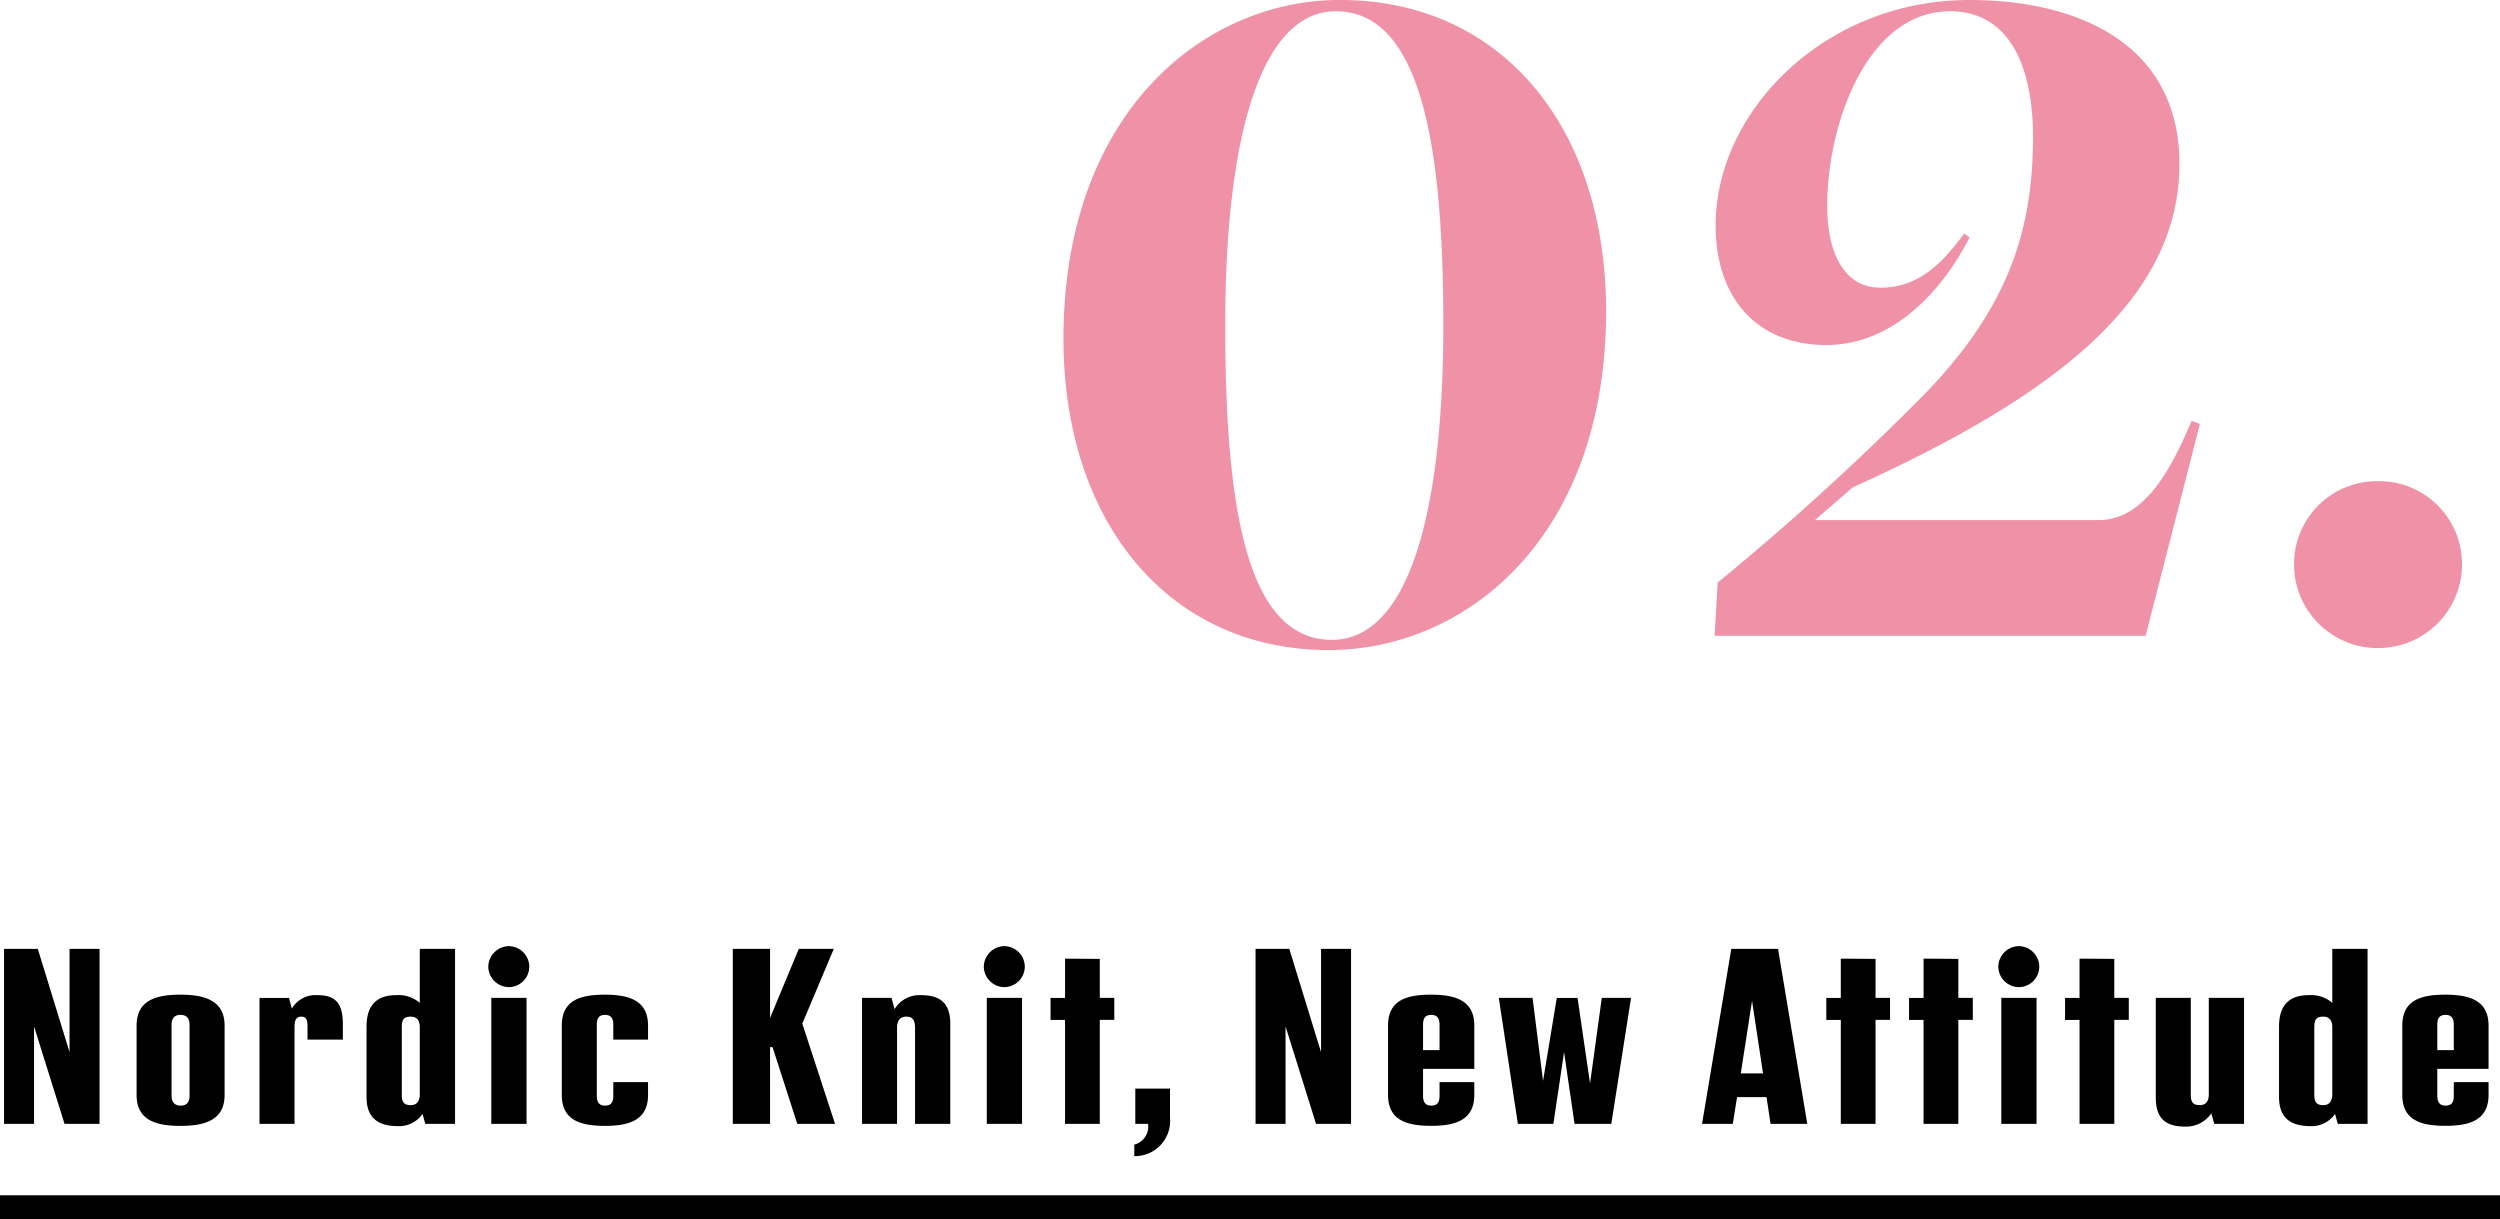
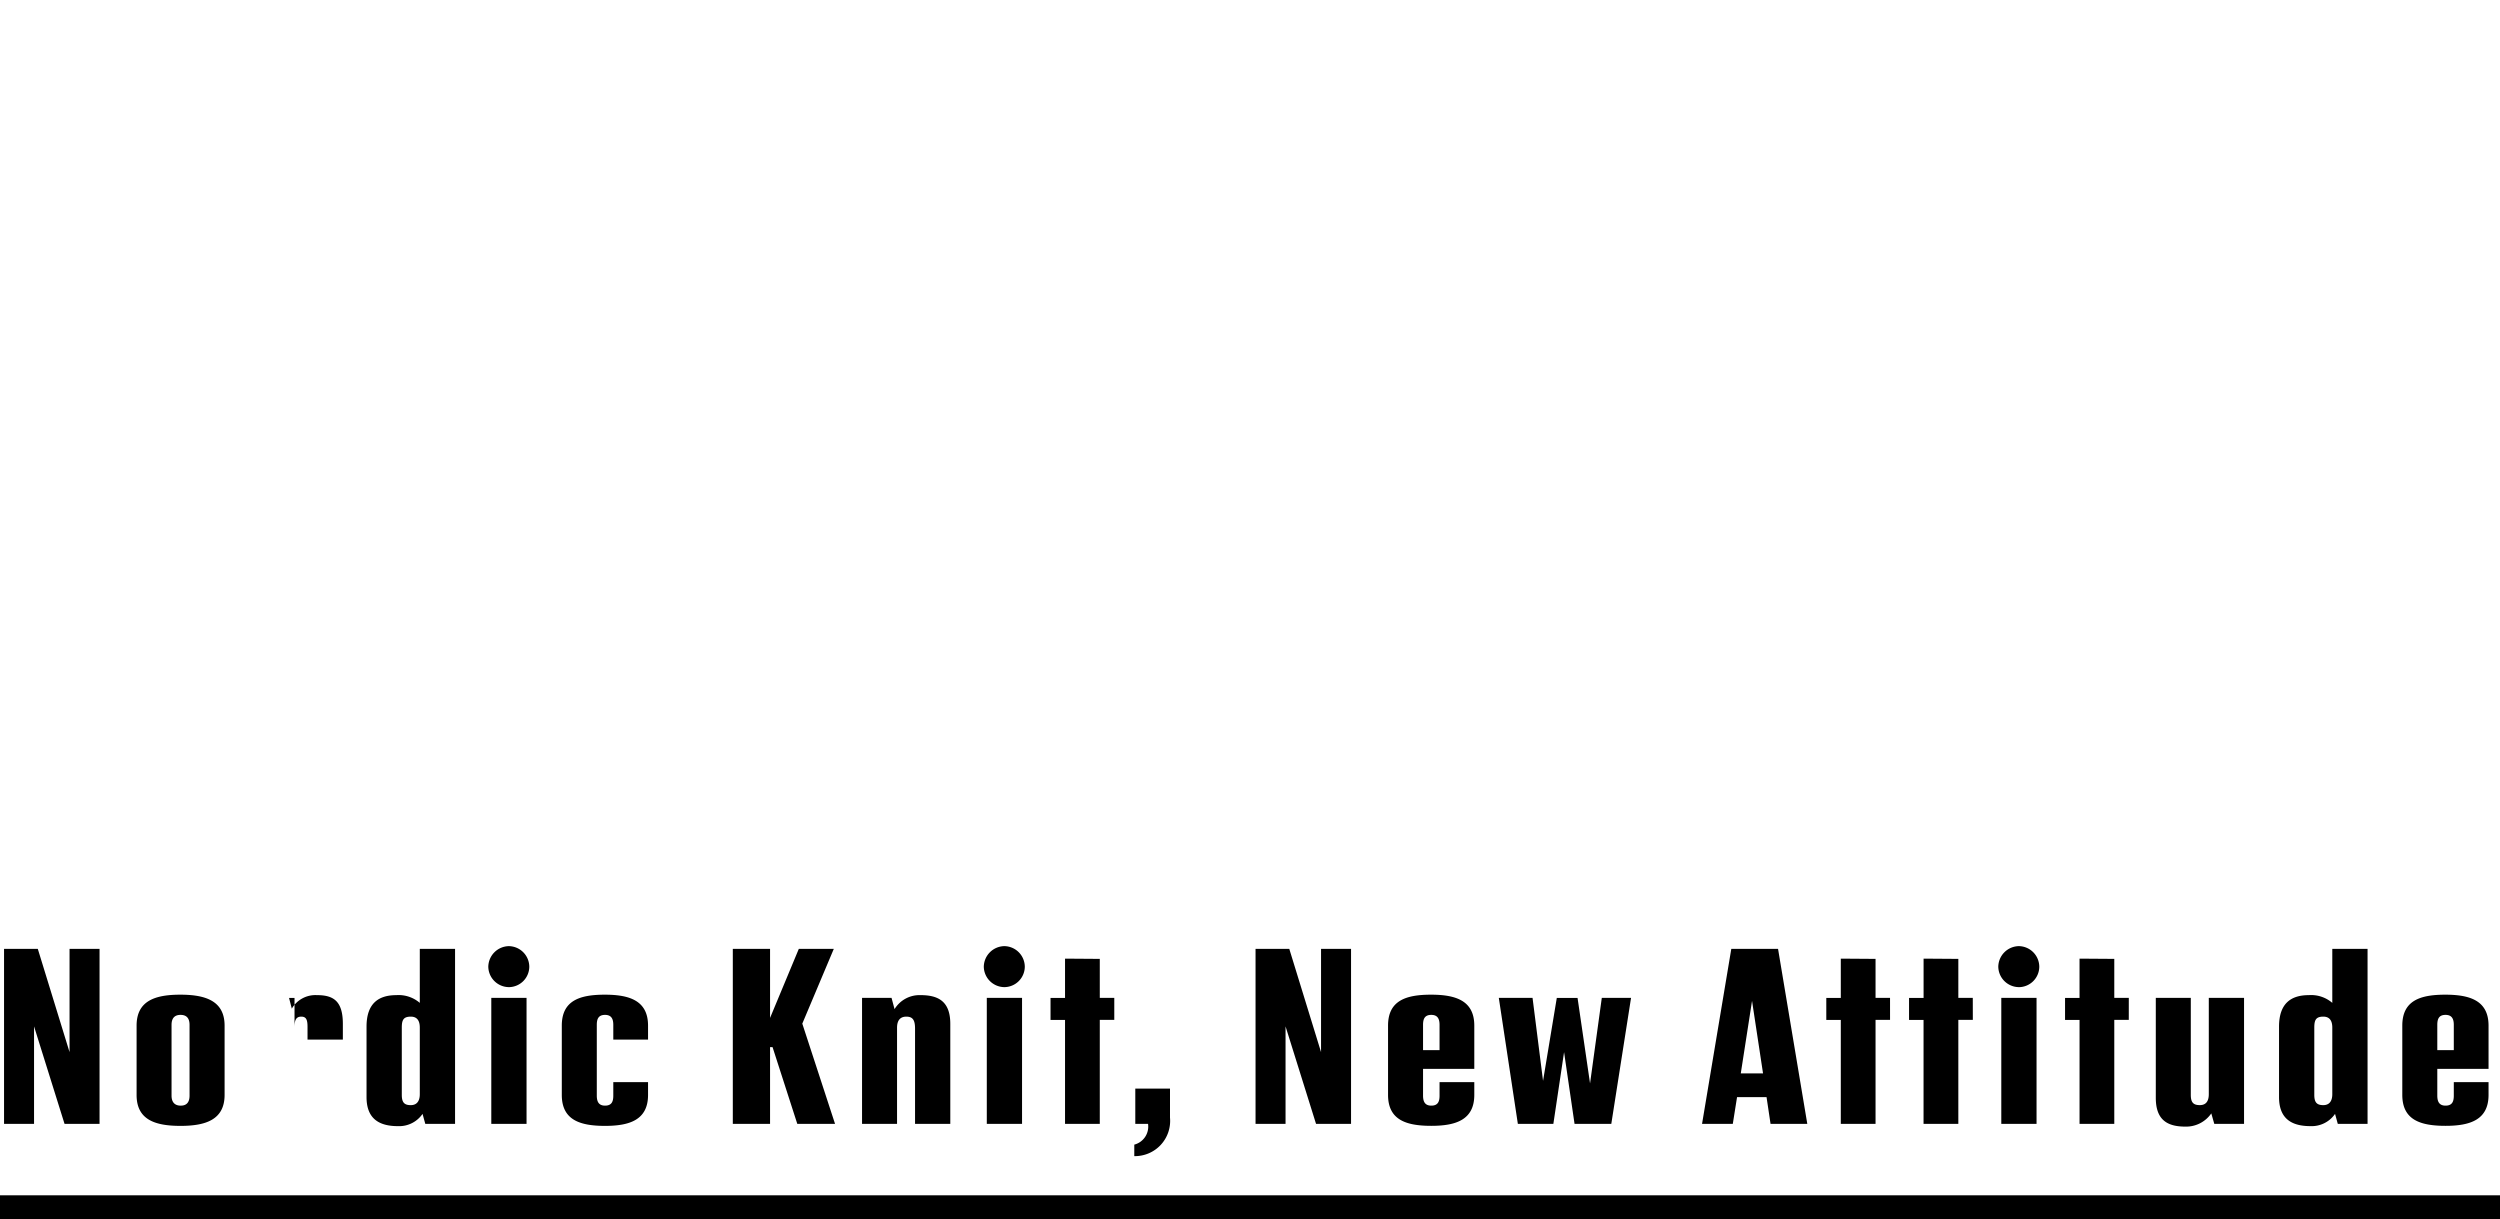
<svg xmlns="http://www.w3.org/2000/svg" width="210" height="102.406" viewBox="0 0 210 102.406">
  <g transform="translate(-953.5 -3558.594)">
-     <path d="M-36.894,1.2c11.524,0,23.306-9.46,23.306-28.466,0-15.566-8.858-26.144-22.36-26.144-11.352,0-23.22,9.374-23.22,28.466C-59.168-9.546-50.31,1.2-36.894,1.2Zm.258-.86c-7.138,0-8.944-11.094-8.944-26.4,0-16.426,3.182-26.4,9.288-26.4,7.224,0,9.03,11.524,9.03,26.316C-27.262-9.718-30.358.344-36.636.344ZM-4.214-4.472-4.472,0H31.734l4.558-17.8L35.6-18.06c-1.548,3.612-3.784,8.342-7.826,8.342H3.956L7.138-12.47c17.114-7.74,27.434-15.824,27.434-27.176,0-10.062-8.514-13.76-17.63-13.76-12.212,0-21.328,9.374-21.328,18.92,0,6.364,3.7,10.062,9.288,10.062,5.676,0,9.8-4.644,12.04-9.03l-.43-.344c-1.462,1.892-3.44,4.558-7.052,4.558-3.01,0-4.472-2.838-4.472-6.88,0-6.88,3.354-16.34,10.32-16.34,4.73,0,6.966,4.214,6.966,10.578,0,8.17-2.322,14.448-8.858,21.328A224.819,224.819,0,0,1-4.214-4.472Zm55.47,5.5A7.029,7.029,0,0,0,58.308-6.02a6.956,6.956,0,0,0-7.052-6.966A6.956,6.956,0,0,0,44.2-6.02,7.029,7.029,0,0,0,51.256,1.032Z" transform="translate(1102 3612)" fill="#f092a7" />
-     <path d="M-98.658-14.7v8.673l-2.667-8.673h-2.835V0h2.52V-8.19L-99.078,0h2.94V-14.7ZM-89.334.168c2.079,0,3.7-.5,3.7-2.6V-8.253c0-2.1-1.638-2.6-3.717-2.6-2.1,0-3.675.5-3.675,2.6v5.817C-93.03-.336-91.455.168-89.334.168Zm.021-1.7c-.567,0-.777-.357-.777-.84V-8.316c0-.483.189-.84.756-.84s.756.357.756.84v5.943C-88.578-1.89-88.767-1.533-89.313-1.533Zm11.445-9.282a2.293,2.293,0,0,0-2.121,1.134l-.231-.9H-82.7V0h2.94V-8.085c0-.588.1-.924.567-.924.42,0,.525.273.525.861v1.071H-75.7V-8.4C-75.7-10.311-76.482-10.815-77.868-10.815Zm8.631-3.885v4.536a2.732,2.732,0,0,0-1.974-.651c-1.449,0-2.5.651-2.5,2.646v5.922c0,1.911,1.176,2.436,2.646,2.436A2.382,2.382,0,0,0-69.006-.84l.231.84h2.5V-14.7Zm-.756,13.125c-.546,0-.756-.231-.756-.861V-8.085c0-.63.126-.924.756-.924.525,0,.756.336.756.924V-2.5C-69.237-1.911-69.489-1.575-69.993-1.575Zm8.232-9.912a1.73,1.73,0,0,0,1.722-1.722,1.744,1.744,0,0,0-1.722-1.722,1.758,1.758,0,0,0-1.722,1.722A1.744,1.744,0,0,0-61.761-11.487ZM-63.231,0h2.961V-10.584h-2.961Zm9.555.168c2.058,0,3.612-.5,3.612-2.6V-3.507h-2.919v1.134c0,.483-.126.84-.693.84-.546,0-.693-.357-.693-.84V-8.316c0-.483.126-.84.693-.84.546,0,.693.357.693.84v1.239h2.919V-8.253c0-2.1-1.554-2.6-3.633-2.6-2.121,0-3.612.5-3.612,2.6v5.817C-57.309-.336-55.8.168-53.676.168Zm16.569-8.589,2.646-6.279H-37.4l-2.415,5.8v-5.8h-3.129V0h3.129V-6.447h.21L-37.527,0h3.171Zm9.933-2.394a2.455,2.455,0,0,0-2.184,1.176l-.252-.945h-2.478V0h2.94V-8.085c0-.588.252-.924.777-.924.546,0,.735.294.735,1.008V0h2.961V-8.4C-24.675-10.311-25.7-10.815-27.174-10.815Zm7.035-.672a1.73,1.73,0,0,0,1.722-1.722,1.744,1.744,0,0,0-1.722-1.722,1.758,1.758,0,0,0-1.722,1.722A1.744,1.744,0,0,0-20.139-11.487ZM-21.609,0h2.961V-10.584h-2.961ZM-10.9-10.584h-1.218V-13.86l-2.919-.021v3.3h-1.218v1.848h1.218V0h2.919V-8.736H-10.9Zm1.68,13.293a2.959,2.959,0,0,0,3-3.234V-2.961H-9.135V0h1.071A1.566,1.566,0,0,1-9.219,1.743ZM6.468-14.7v8.673L3.8-14.7H.966V0h2.52V-8.19L6.048,0h2.94V-14.7ZM19.341-4.62V-8.253c0-2.1-1.554-2.6-3.633-2.6-2.121,0-3.612.5-3.612,2.6v5.817c0,2.1,1.512,2.6,3.633,2.6,2.058,0,3.612-.5,3.612-2.6V-3.507H16.422v1.134c0,.483-.126.84-.693.84-.546,0-.693-.357-.693-.84V-4.62ZM15.729-9.156c.546,0,.693.357.693.84v2.121H15.036V-8.316C15.036-8.8,15.162-9.156,15.729-9.156Zm14.322-1.428L29.064-3.4l-1.05-7.182H26.271L25.116-3.612l-.882-6.972H21.4L23,0h2.982l.9-6.027L27.762,0h3.087l1.659-10.584ZM44.226,0h3.087L44.856-14.7H40.929L38.472,0h2.583l.357-2.247H43.89Zm-2.5-4.242.945-6.09.924,6.09Zm12.537-6.342H53.046V-13.86l-2.919-.021v3.3H48.909v1.848h1.218V0h2.919V-8.736h1.218Zm6.951,0H60V-13.86l-2.919-.021v3.3H55.86v1.848h1.218V0H60V-8.736h1.218Zm3.864-.9A1.73,1.73,0,0,0,66.8-13.209a1.744,1.744,0,0,0-1.722-1.722,1.758,1.758,0,0,0-1.722,1.722A1.744,1.744,0,0,0,65.079-11.487ZM63.609,0H66.57V-10.584H63.609Zm10.71-10.584H73.1V-13.86l-2.919-.021v3.3H68.964v1.848h1.218V0H73.1V-8.736h1.218Zm6.72,0V-2.5c0,.588-.231.924-.756.924-.546,0-.756-.231-.756-.861v-8.148h-2.94v8.4c0,1.911,1.029,2.415,2.5,2.415A2.564,2.564,0,0,0,81.249-.882L81.5,0H84V-10.584ZM91.413-14.7v4.536a2.732,2.732,0,0,0-1.974-.651c-1.449,0-2.5.651-2.5,2.646v5.922c0,1.911,1.176,2.436,2.646,2.436A2.382,2.382,0,0,0,91.644-.84l.231.84h2.5V-14.7ZM90.657-1.575c-.546,0-.756-.231-.756-.861V-8.085c0-.63.126-.924.756-.924.525,0,.756.336.756.924V-2.5C91.413-1.911,91.161-1.575,90.657-1.575ZM104.538-4.62V-8.253c0-2.1-1.554-2.6-3.633-2.6-2.121,0-3.612.5-3.612,2.6v5.817c0,2.1,1.512,2.6,3.633,2.6,2.058,0,3.612-.5,3.612-2.6V-3.507h-2.919v1.134c0,.483-.126.84-.693.84-.546,0-.693-.357-.693-.84V-4.62Zm-3.612-4.536c.546,0,.693.357.693.84v2.121h-1.386V-8.316C100.233-8.8,100.359-9.156,100.926-9.156Z" transform="translate(1058 3653)" />
+     <path d="M-98.658-14.7v8.673l-2.667-8.673h-2.835V0h2.52V-8.19L-99.078,0h2.94V-14.7ZM-89.334.168c2.079,0,3.7-.5,3.7-2.6V-8.253c0-2.1-1.638-2.6-3.717-2.6-2.1,0-3.675.5-3.675,2.6v5.817C-93.03-.336-91.455.168-89.334.168Zm.021-1.7c-.567,0-.777-.357-.777-.84V-8.316c0-.483.189-.84.756-.84s.756.357.756.84v5.943C-88.578-1.89-88.767-1.533-89.313-1.533Zm11.445-9.282a2.293,2.293,0,0,0-2.121,1.134l-.231-.9H-82.7h2.94V-8.085c0-.588.1-.924.567-.924.42,0,.525.273.525.861v1.071H-75.7V-8.4C-75.7-10.311-76.482-10.815-77.868-10.815Zm8.631-3.885v4.536a2.732,2.732,0,0,0-1.974-.651c-1.449,0-2.5.651-2.5,2.646v5.922c0,1.911,1.176,2.436,2.646,2.436A2.382,2.382,0,0,0-69.006-.84l.231.84h2.5V-14.7Zm-.756,13.125c-.546,0-.756-.231-.756-.861V-8.085c0-.63.126-.924.756-.924.525,0,.756.336.756.924V-2.5C-69.237-1.911-69.489-1.575-69.993-1.575Zm8.232-9.912a1.73,1.73,0,0,0,1.722-1.722,1.744,1.744,0,0,0-1.722-1.722,1.758,1.758,0,0,0-1.722,1.722A1.744,1.744,0,0,0-61.761-11.487ZM-63.231,0h2.961V-10.584h-2.961Zm9.555.168c2.058,0,3.612-.5,3.612-2.6V-3.507h-2.919v1.134c0,.483-.126.84-.693.84-.546,0-.693-.357-.693-.84V-8.316c0-.483.126-.84.693-.84.546,0,.693.357.693.84v1.239h2.919V-8.253c0-2.1-1.554-2.6-3.633-2.6-2.121,0-3.612.5-3.612,2.6v5.817C-57.309-.336-55.8.168-53.676.168Zm16.569-8.589,2.646-6.279H-37.4l-2.415,5.8v-5.8h-3.129V0h3.129V-6.447h.21L-37.527,0h3.171Zm9.933-2.394a2.455,2.455,0,0,0-2.184,1.176l-.252-.945h-2.478V0h2.94V-8.085c0-.588.252-.924.777-.924.546,0,.735.294.735,1.008V0h2.961V-8.4C-24.675-10.311-25.7-10.815-27.174-10.815Zm7.035-.672a1.73,1.73,0,0,0,1.722-1.722,1.744,1.744,0,0,0-1.722-1.722,1.758,1.758,0,0,0-1.722,1.722A1.744,1.744,0,0,0-20.139-11.487ZM-21.609,0h2.961V-10.584h-2.961ZM-10.9-10.584h-1.218V-13.86l-2.919-.021v3.3h-1.218v1.848h1.218V0h2.919V-8.736H-10.9Zm1.68,13.293a2.959,2.959,0,0,0,3-3.234V-2.961H-9.135V0h1.071A1.566,1.566,0,0,1-9.219,1.743ZM6.468-14.7v8.673L3.8-14.7H.966V0h2.52V-8.19L6.048,0h2.94V-14.7ZM19.341-4.62V-8.253c0-2.1-1.554-2.6-3.633-2.6-2.121,0-3.612.5-3.612,2.6v5.817c0,2.1,1.512,2.6,3.633,2.6,2.058,0,3.612-.5,3.612-2.6V-3.507H16.422v1.134c0,.483-.126.84-.693.84-.546,0-.693-.357-.693-.84V-4.62ZM15.729-9.156c.546,0,.693.357.693.84v2.121H15.036V-8.316C15.036-8.8,15.162-9.156,15.729-9.156Zm14.322-1.428L29.064-3.4l-1.05-7.182H26.271L25.116-3.612l-.882-6.972H21.4L23,0h2.982l.9-6.027L27.762,0h3.087l1.659-10.584ZM44.226,0h3.087L44.856-14.7H40.929L38.472,0h2.583l.357-2.247H43.89Zm-2.5-4.242.945-6.09.924,6.09Zm12.537-6.342H53.046V-13.86l-2.919-.021v3.3H48.909v1.848h1.218V0h2.919V-8.736h1.218Zm6.951,0H60V-13.86l-2.919-.021v3.3H55.86v1.848h1.218V0H60V-8.736h1.218Zm3.864-.9A1.73,1.73,0,0,0,66.8-13.209a1.744,1.744,0,0,0-1.722-1.722,1.758,1.758,0,0,0-1.722,1.722A1.744,1.744,0,0,0,65.079-11.487ZM63.609,0H66.57V-10.584H63.609Zm10.71-10.584H73.1V-13.86l-2.919-.021v3.3H68.964v1.848h1.218V0H73.1V-8.736h1.218Zm6.72,0V-2.5c0,.588-.231.924-.756.924-.546,0-.756-.231-.756-.861v-8.148h-2.94v8.4c0,1.911,1.029,2.415,2.5,2.415A2.564,2.564,0,0,0,81.249-.882L81.5,0H84V-10.584ZM91.413-14.7v4.536a2.732,2.732,0,0,0-1.974-.651c-1.449,0-2.5.651-2.5,2.646v5.922c0,1.911,1.176,2.436,2.646,2.436A2.382,2.382,0,0,0,91.644-.84l.231.84h2.5V-14.7ZM90.657-1.575c-.546,0-.756-.231-.756-.861V-8.085c0-.63.126-.924.756-.924.525,0,.756.336.756.924V-2.5C91.413-1.911,91.161-1.575,90.657-1.575ZM104.538-4.62V-8.253c0-2.1-1.554-2.6-3.633-2.6-2.121,0-3.612.5-3.612,2.6v5.817c0,2.1,1.512,2.6,3.633,2.6,2.058,0,3.612-.5,3.612-2.6V-3.507h-2.919v1.134c0,.483-.126.84-.693.84-.546,0-.693-.357-.693-.84V-4.62Zm-3.612-4.536c.546,0,.693.357.693.84v2.121h-1.386V-8.316C100.233-8.8,100.359-9.156,100.926-9.156Z" transform="translate(1058 3653)" />
    <path d="M210,1H0V-1H210Z" transform="translate(953.5 3660)" />
  </g>
</svg>